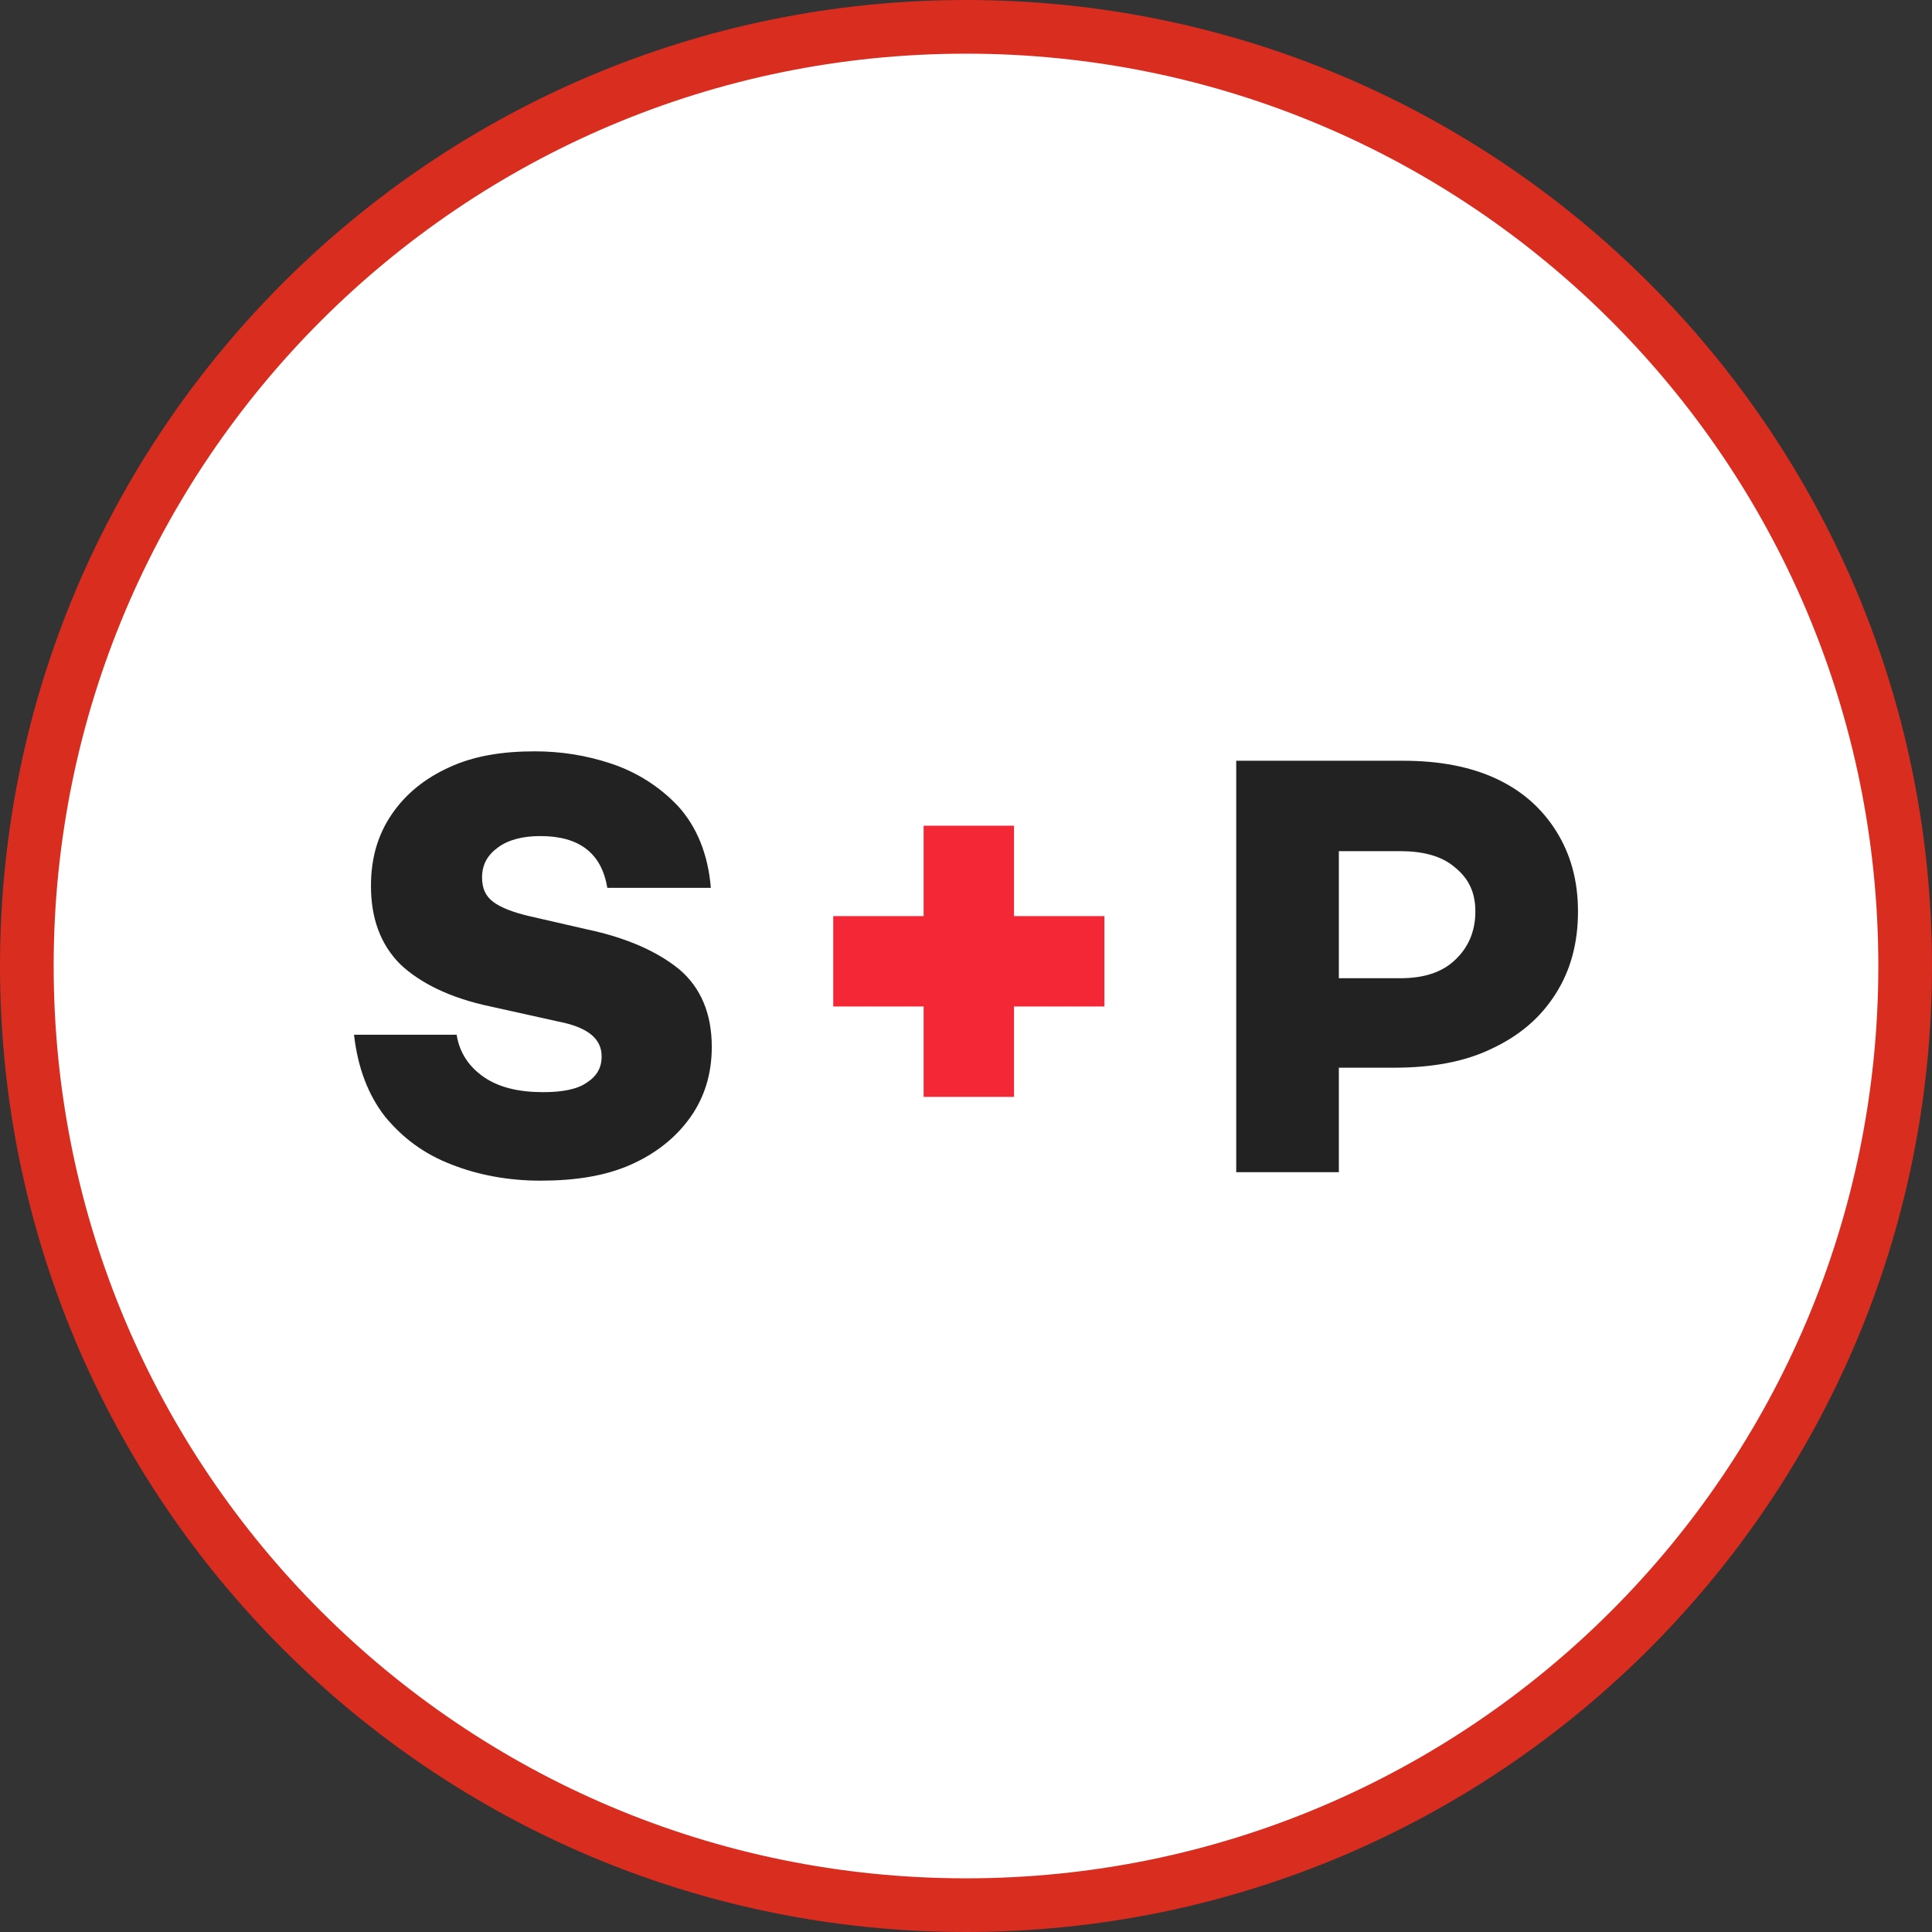
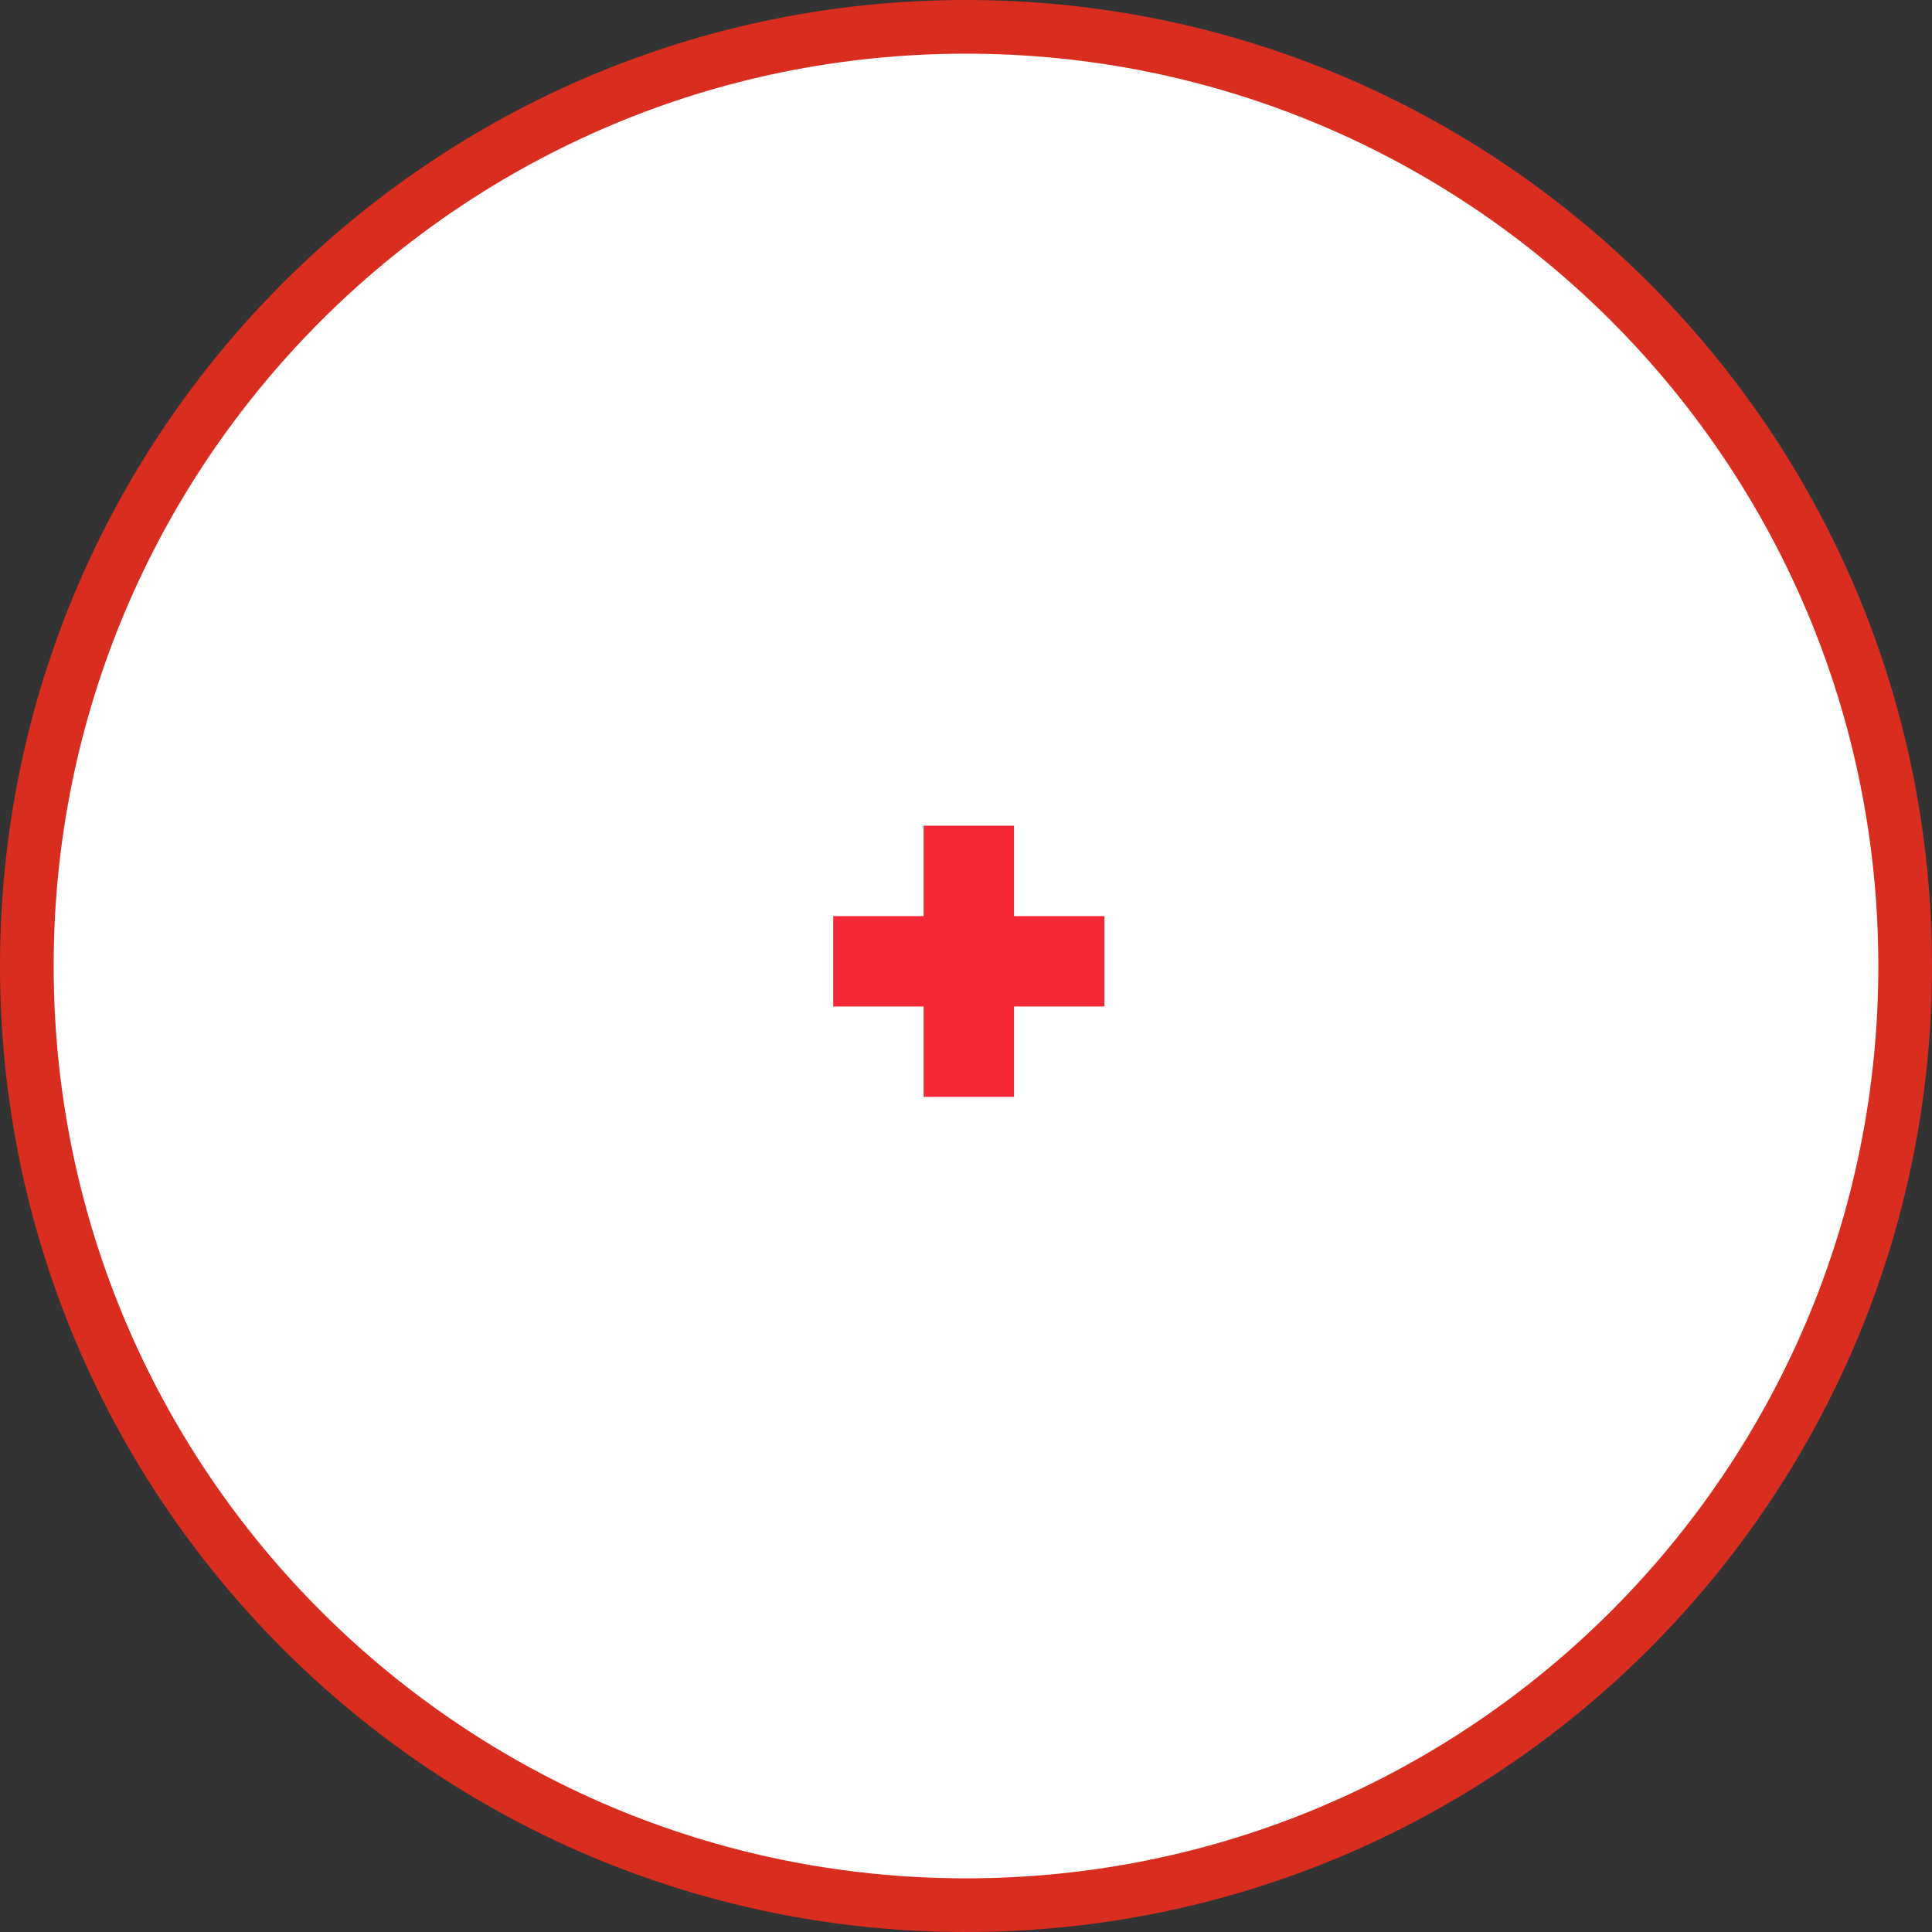
<svg xmlns="http://www.w3.org/2000/svg" width="144" height="144" viewBox="0 0 144 144" fill="none">
  <rect x="0" y="0" width="144" height="144" fill="#333333" stroke="none" />
  <path d="M2 72C2 33.34 33.34 2 72 2C110.66 2 142 33.34 142 72C142 110.66 110.66 142 72 142C33.34 142 2 110.66 2 72Z" fill="white" />
  <path d="M2 72C2 33.34 33.34 2 72 2C110.66 2 142 33.34 142 72C142 110.66 110.66 142 72 142C33.34 142 2 110.66 2 72Z" stroke="#D92D20" stroke-width="4" />
-   <path d="M45.544 56.912C47.438 57.544 49.123 58.596 50.526 60.07C51.93 61.614 52.772 63.649 52.982 66.175H45.263C44.842 63.579 43.158 62.316 40.281 62.316C38.947 62.316 37.895 62.596 37.123 63.158C36.351 63.719 35.93 64.421 35.93 65.403C35.93 66.246 36.21 66.807 36.772 67.228C37.333 67.649 38.245 68 39.438 68.281L43.719 69.263C46.737 69.895 49.052 70.947 50.666 72.281C52.21 73.614 53.052 75.509 53.052 78.035C53.052 80.07 52.491 81.825 51.438 83.298C50.386 84.772 48.912 85.965 47.017 86.807C45.123 87.649 42.877 88 40.281 88C37.895 88 35.649 87.579 33.684 86.807C31.649 86.035 30.035 84.842 28.701 83.228C27.438 81.614 26.666 79.579 26.386 77.123H34.035C34.245 78.456 34.947 79.509 36.07 80.281C37.193 81.053 38.666 81.403 40.491 81.403C41.895 81.403 43.017 81.193 43.719 80.702C44.491 80.21 44.842 79.579 44.842 78.737C44.842 77.403 43.789 76.561 41.614 76.14L36.561 75.018C33.544 74.386 31.298 73.263 29.824 71.86C28.351 70.386 27.649 68.421 27.649 66.035C27.649 64 28.14 62.246 29.193 60.702C30.245 59.158 31.649 58.035 33.474 57.193C35.298 56.351 37.403 56 39.859 56C41.754 56 43.649 56.281 45.544 56.912Z" fill="#222222" />
-   <path d="M111.509 58.035C113.474 58.947 114.948 60.281 116 61.965C117.053 63.649 117.614 65.614 117.614 67.93C117.614 70.316 117.053 72.351 115.93 74.105C114.807 75.86 113.263 77.193 111.158 78.175C109.123 79.158 106.667 79.579 103.93 79.579H99.79V87.368H92.141V56.702H104.562C107.228 56.702 109.544 57.123 111.509 58.035ZM108.421 71.579C109.404 70.667 109.965 69.474 109.965 67.93C109.965 66.526 109.474 65.474 108.421 64.632C107.439 63.789 106.035 63.439 104.351 63.439H99.79V72.912H104.351C106.106 72.912 107.439 72.491 108.421 71.579Z" fill="#222222" />
  <path d="M82.316 68.281H62.105V75.018H82.316V68.281Z" fill="#F32735" />
  <path d="M75.579 61.544H68.842V81.754H75.579V61.544Z" fill="#F32735" />
</svg>